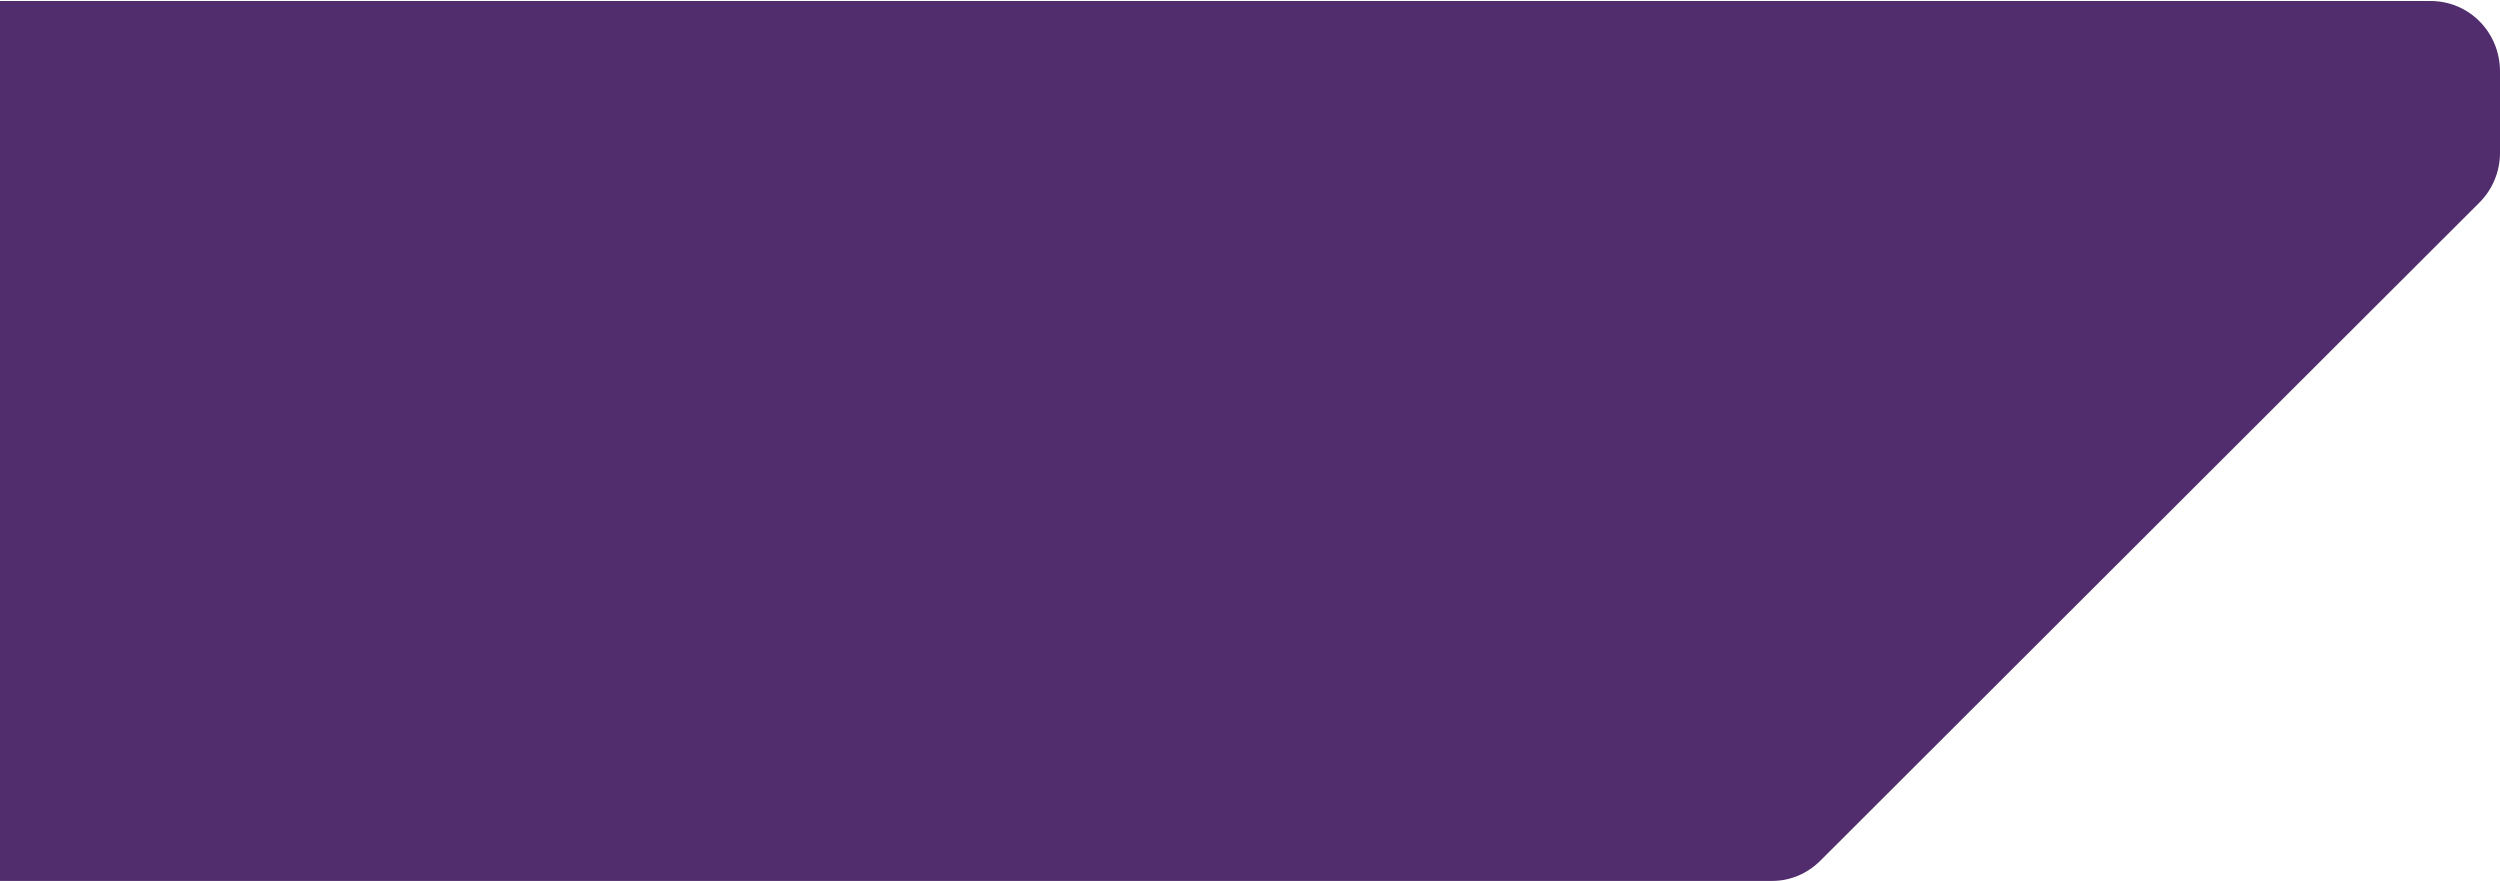
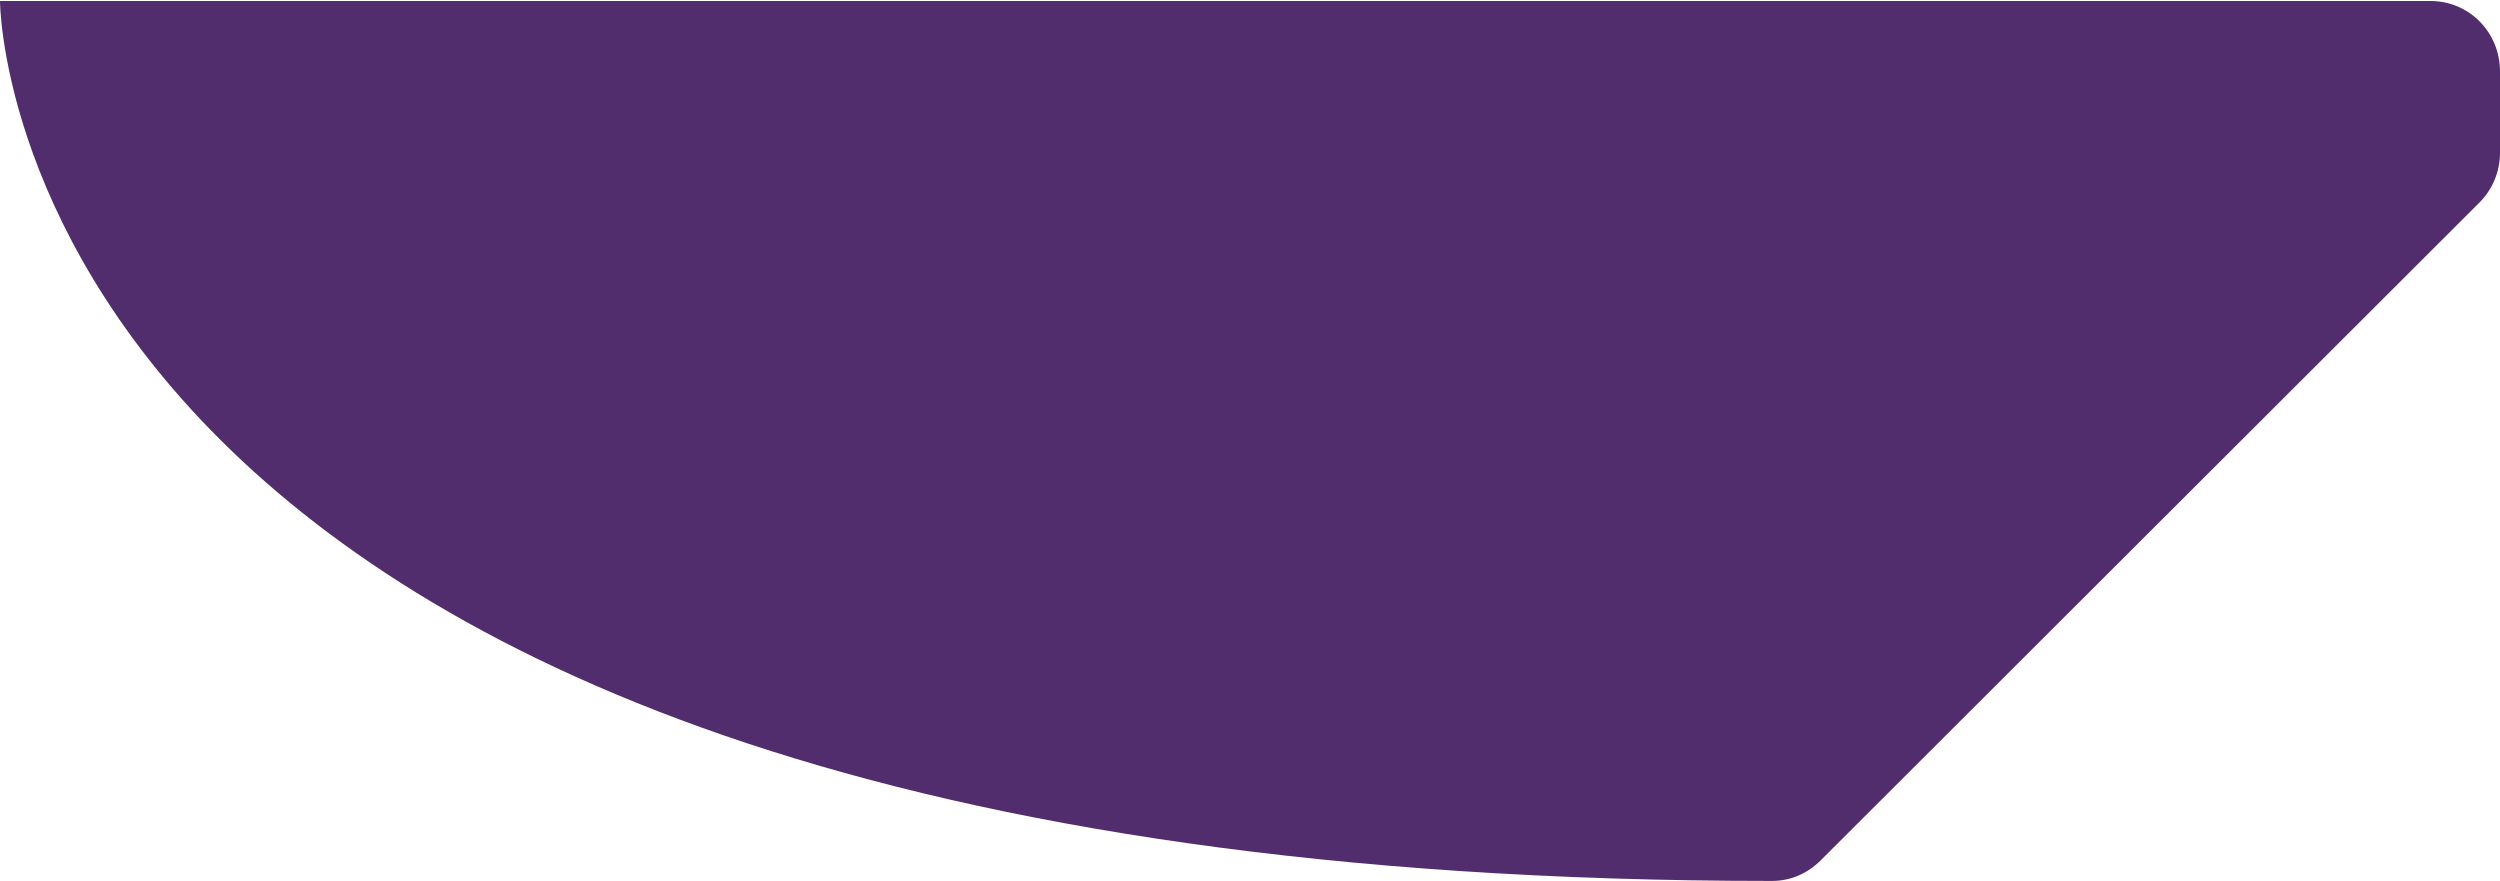
<svg xmlns="http://www.w3.org/2000/svg" width="1243" height="438" viewBox="0 0 1243 438" fill="none">
-   <path d="M0.001 0.5C-0.001 0.506 1007.64 0.501 1208.44 0.5C1227.77 0.5 1243 16.17 1243 35.5L1243 75.988C1243 85.279 1239.31 94.189 1232.73 100.754L905.25 427.767C898.687 434.319 890.308 438 881.034 438C767.491 438 0.004 438 0.001 438C-0.002 438 0.003 0.494 0.001 0.5Z" fill="#512D6D" />
+   <path d="M0.001 0.5C-0.001 0.506 1007.64 0.501 1208.44 0.5C1227.77 0.5 1243 16.17 1243 35.5L1243 75.988C1243 85.279 1239.31 94.189 1232.73 100.754L905.25 427.767C898.687 434.319 890.308 438 881.034 438C-0.002 438 0.003 0.494 0.001 0.5Z" fill="#512D6D" />
</svg>